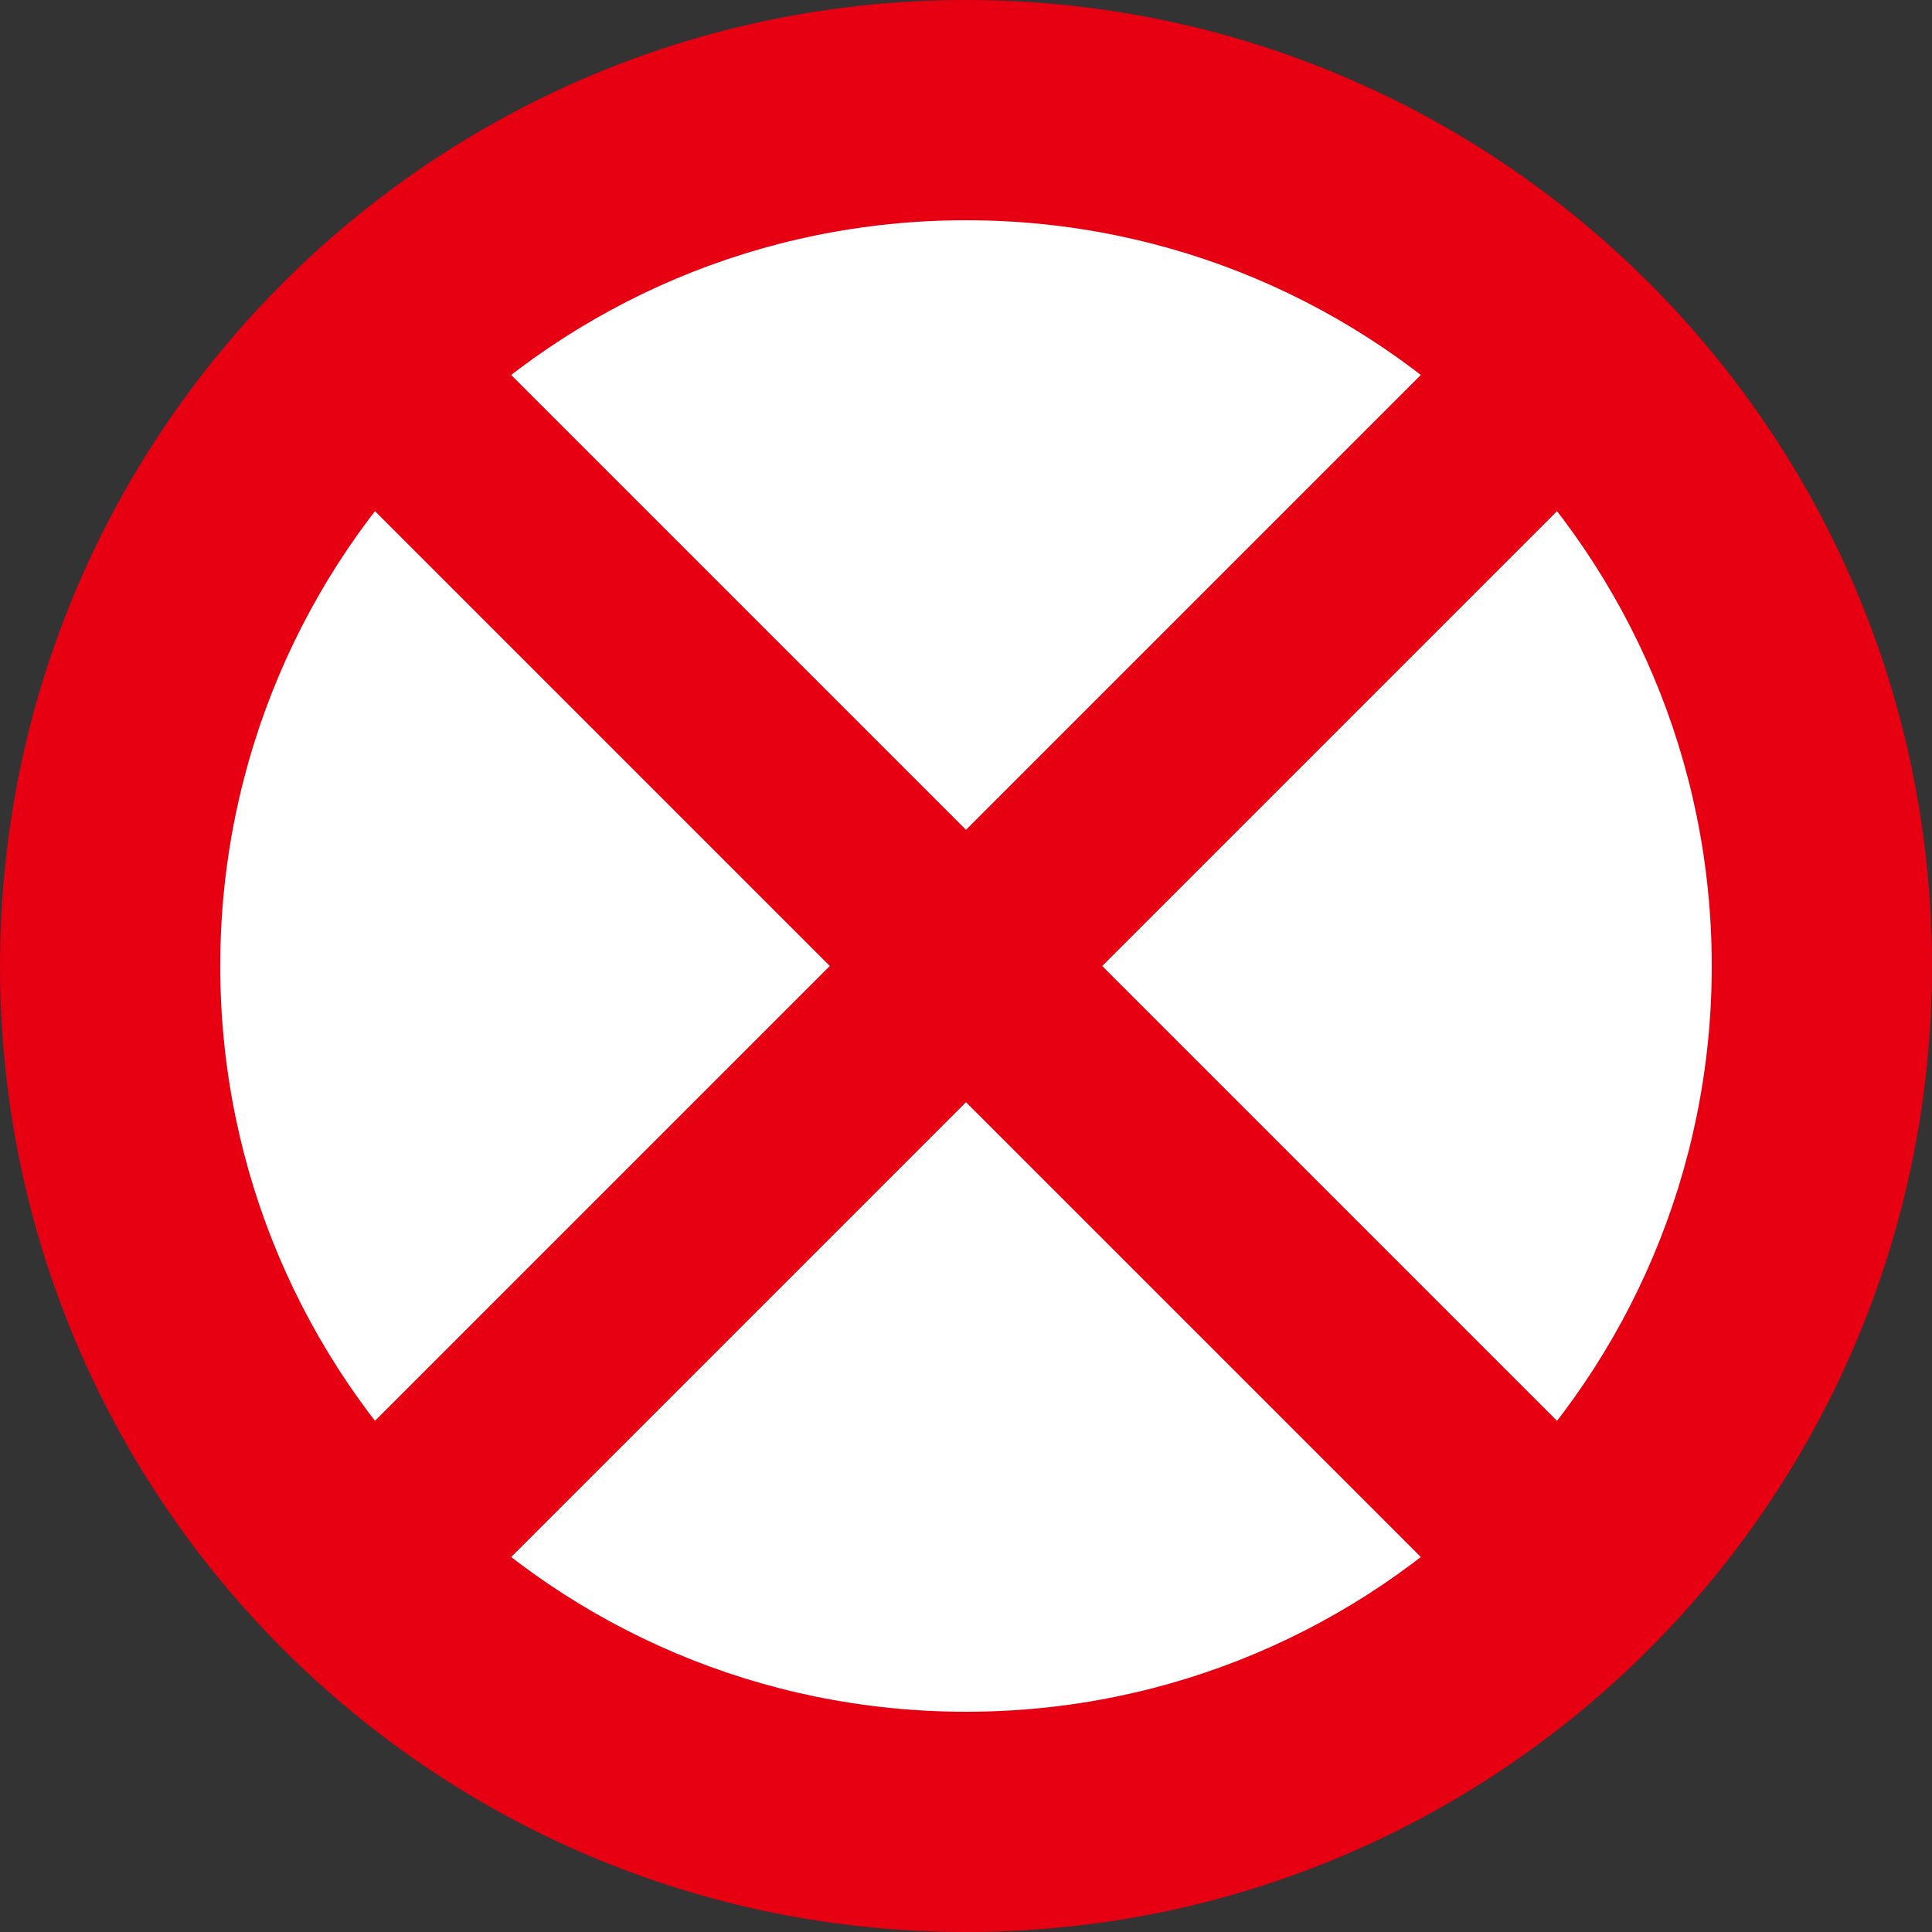
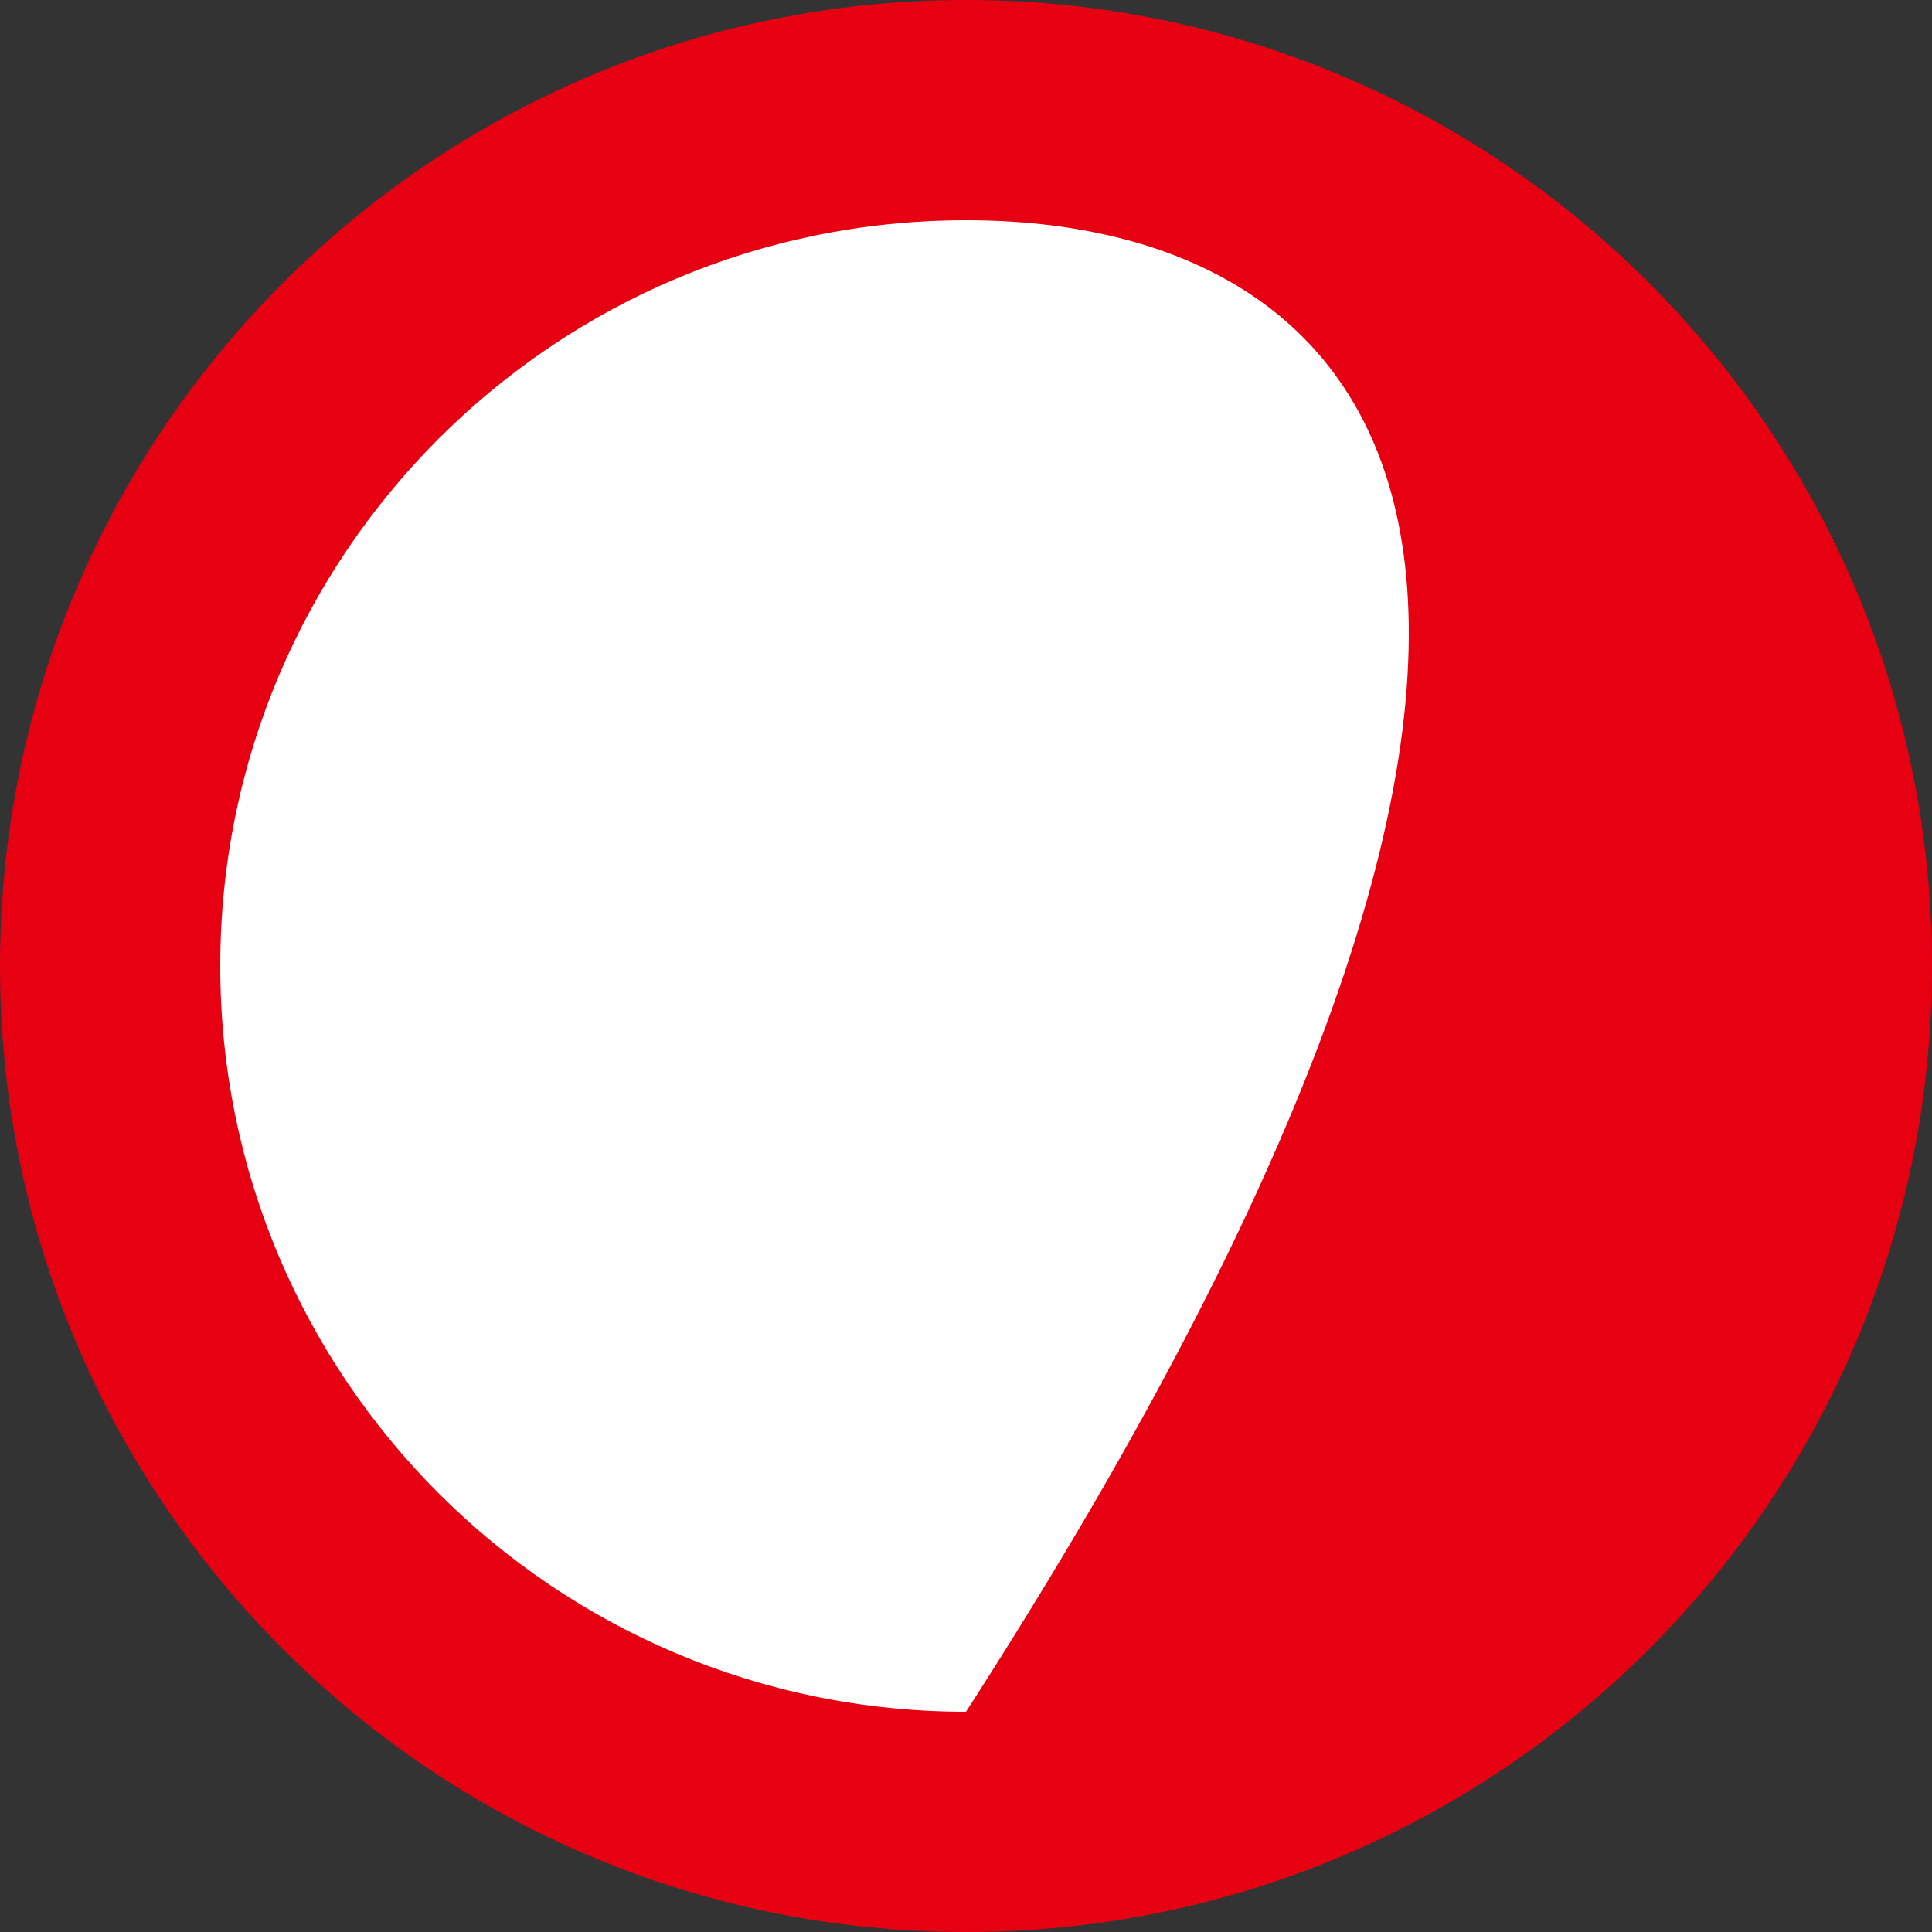
<svg xmlns="http://www.w3.org/2000/svg" width="20" height="20" viewBox="0 0 20 20" fill="none">
  <rect x="0" y="0" width="20" height="20" fill="#333333" stroke="none" />
  <path d="M10 20C15.523 20 20 15.523 20 10C20 4.477 15.523 0 10 0C4.477 0 0 4.477 0 10C0 15.523 4.477 20 10 20Z" fill="#E60012" />
-   <path d="M10 17.72C14.264 17.72 17.72 14.264 17.72 10C17.72 5.736 14.264 2.28 10 2.28C5.736 2.28 2.28 5.736 2.28 10C2.28 14.264 5.736 17.72 10 17.72Z" fill="white" />
-   <path d="M16.93 4.48L15.52 3.07L10 8.59L4.48 3.07L3.07 4.48L8.59 10L3.07 15.52L4.48 16.93L10 11.41L15.52 16.93L16.93 15.52L11.41 10L16.93 4.48Z" fill="#E60012" />
+   <path d="M10 17.72C17.72 5.736 14.264 2.28 10 2.28C5.736 2.28 2.28 5.736 2.28 10C2.28 14.264 5.736 17.72 10 17.72Z" fill="white" />
</svg>